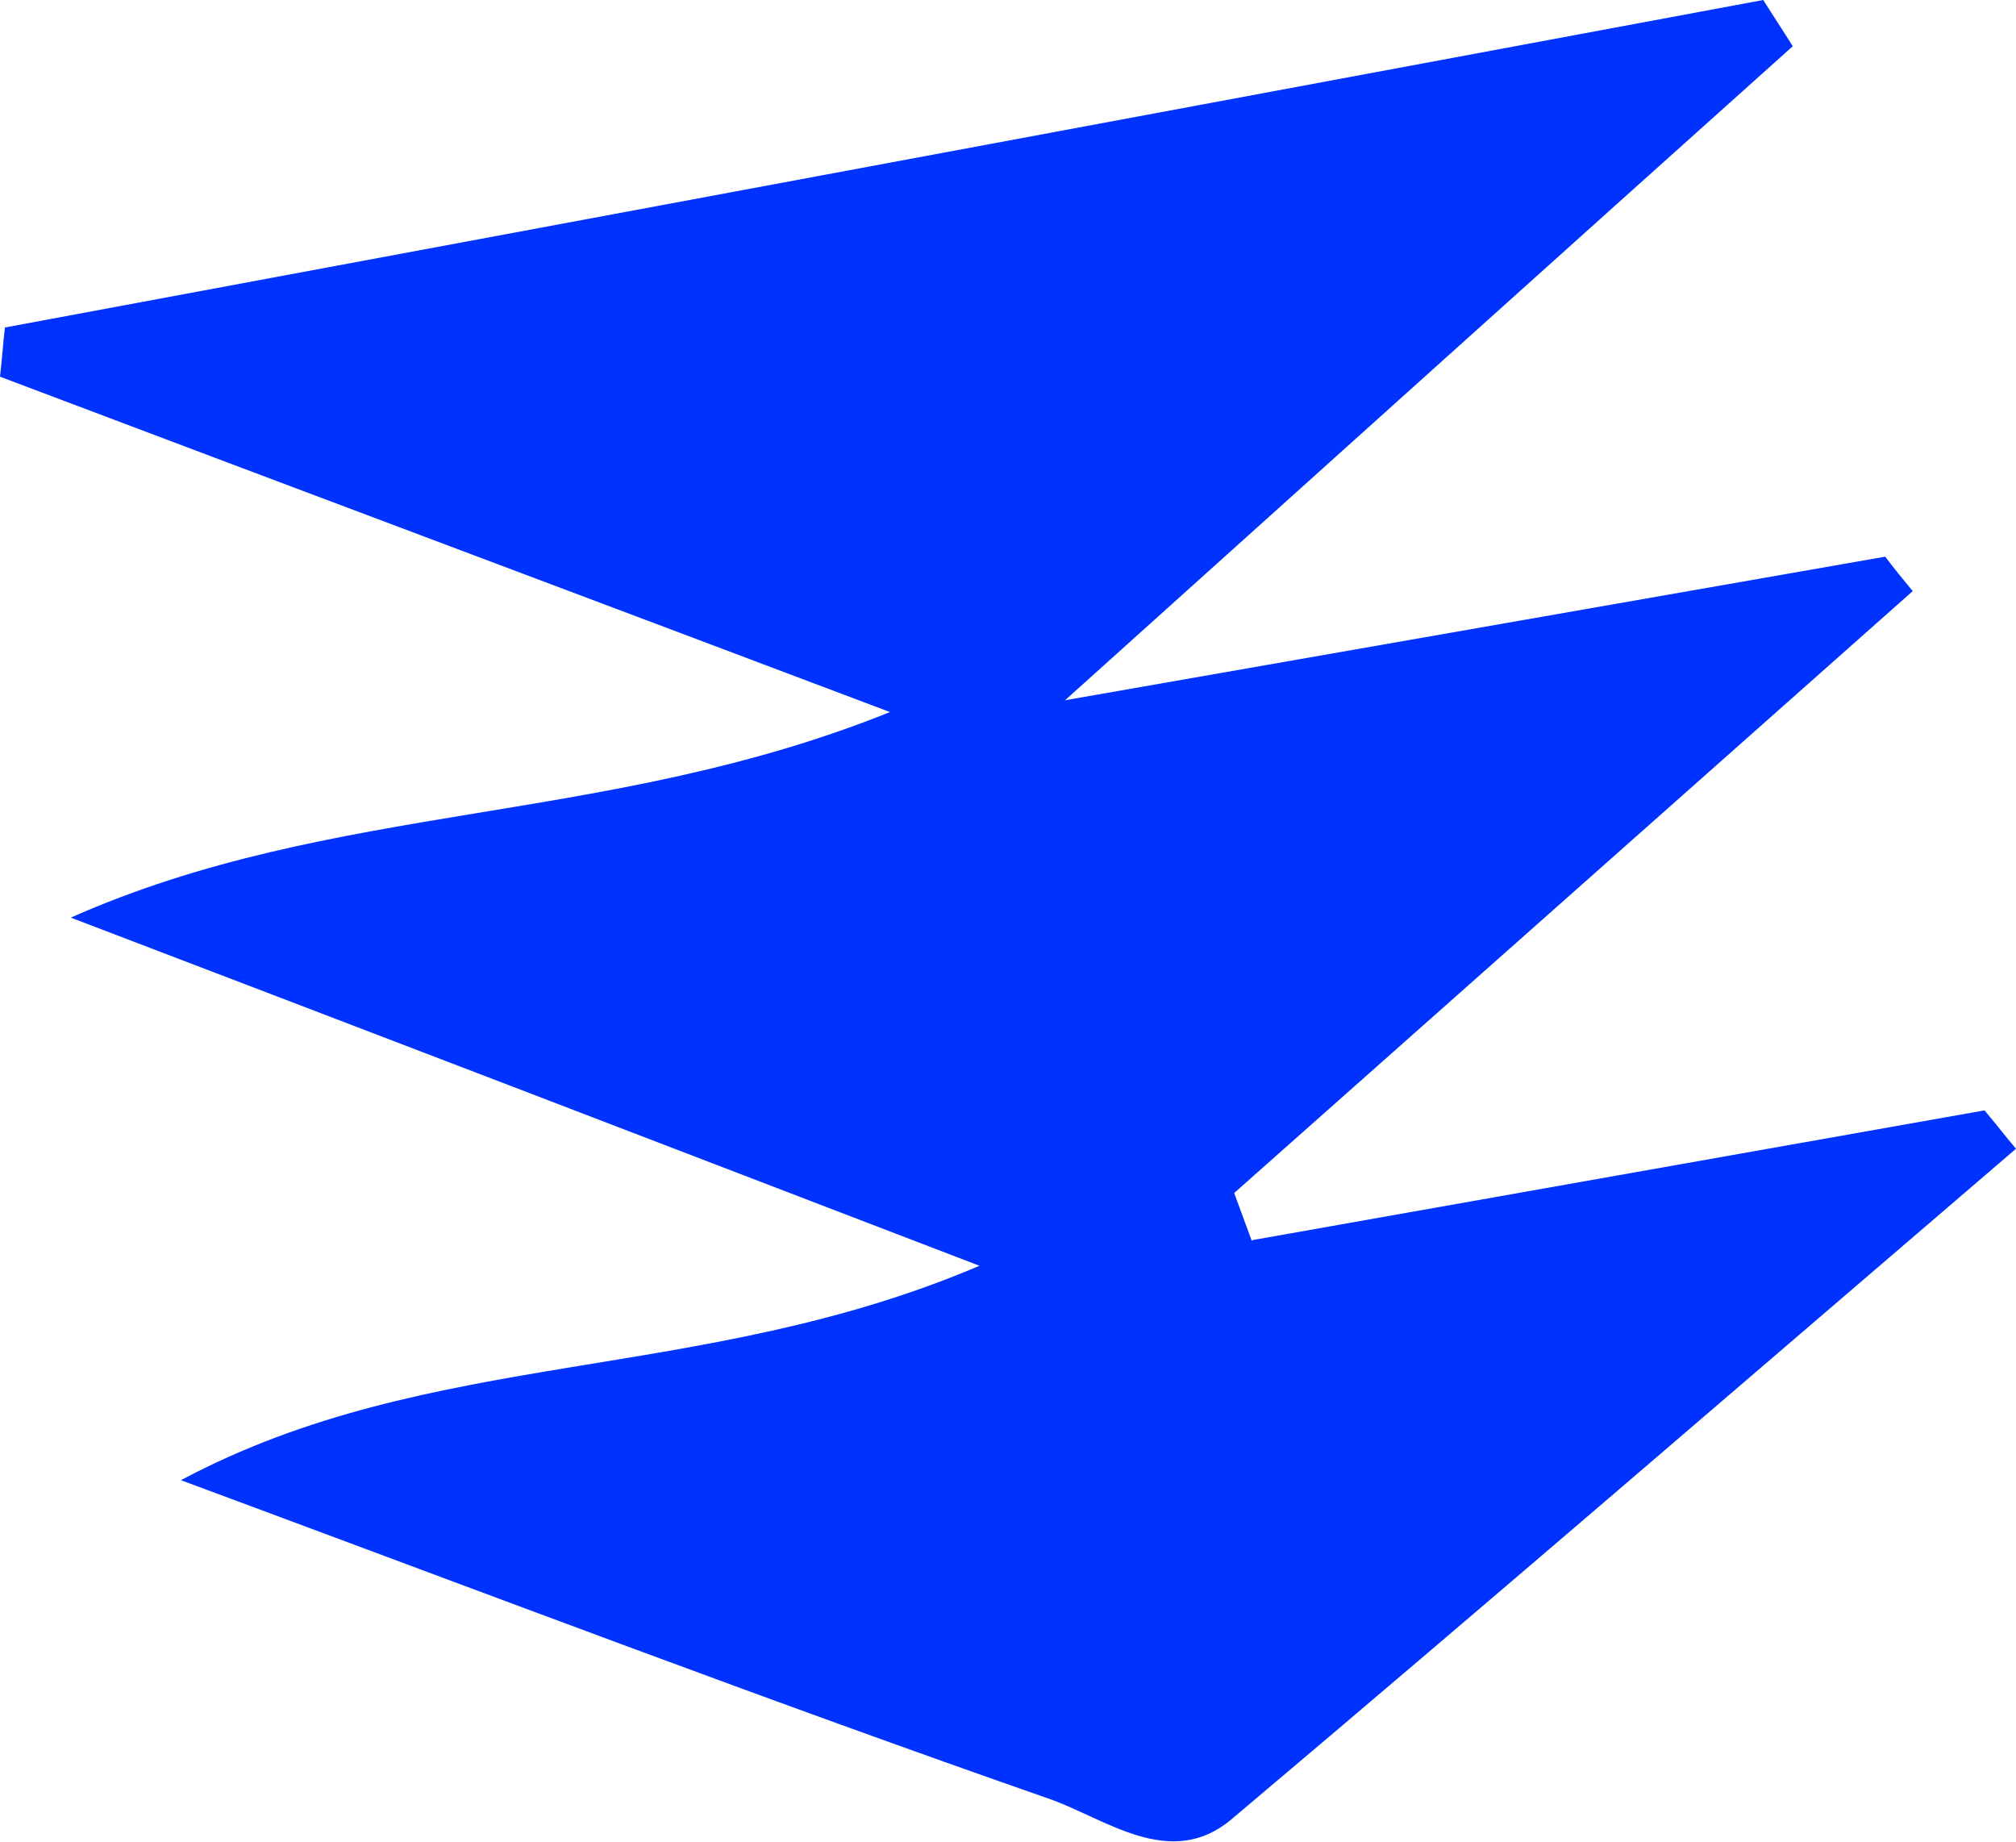
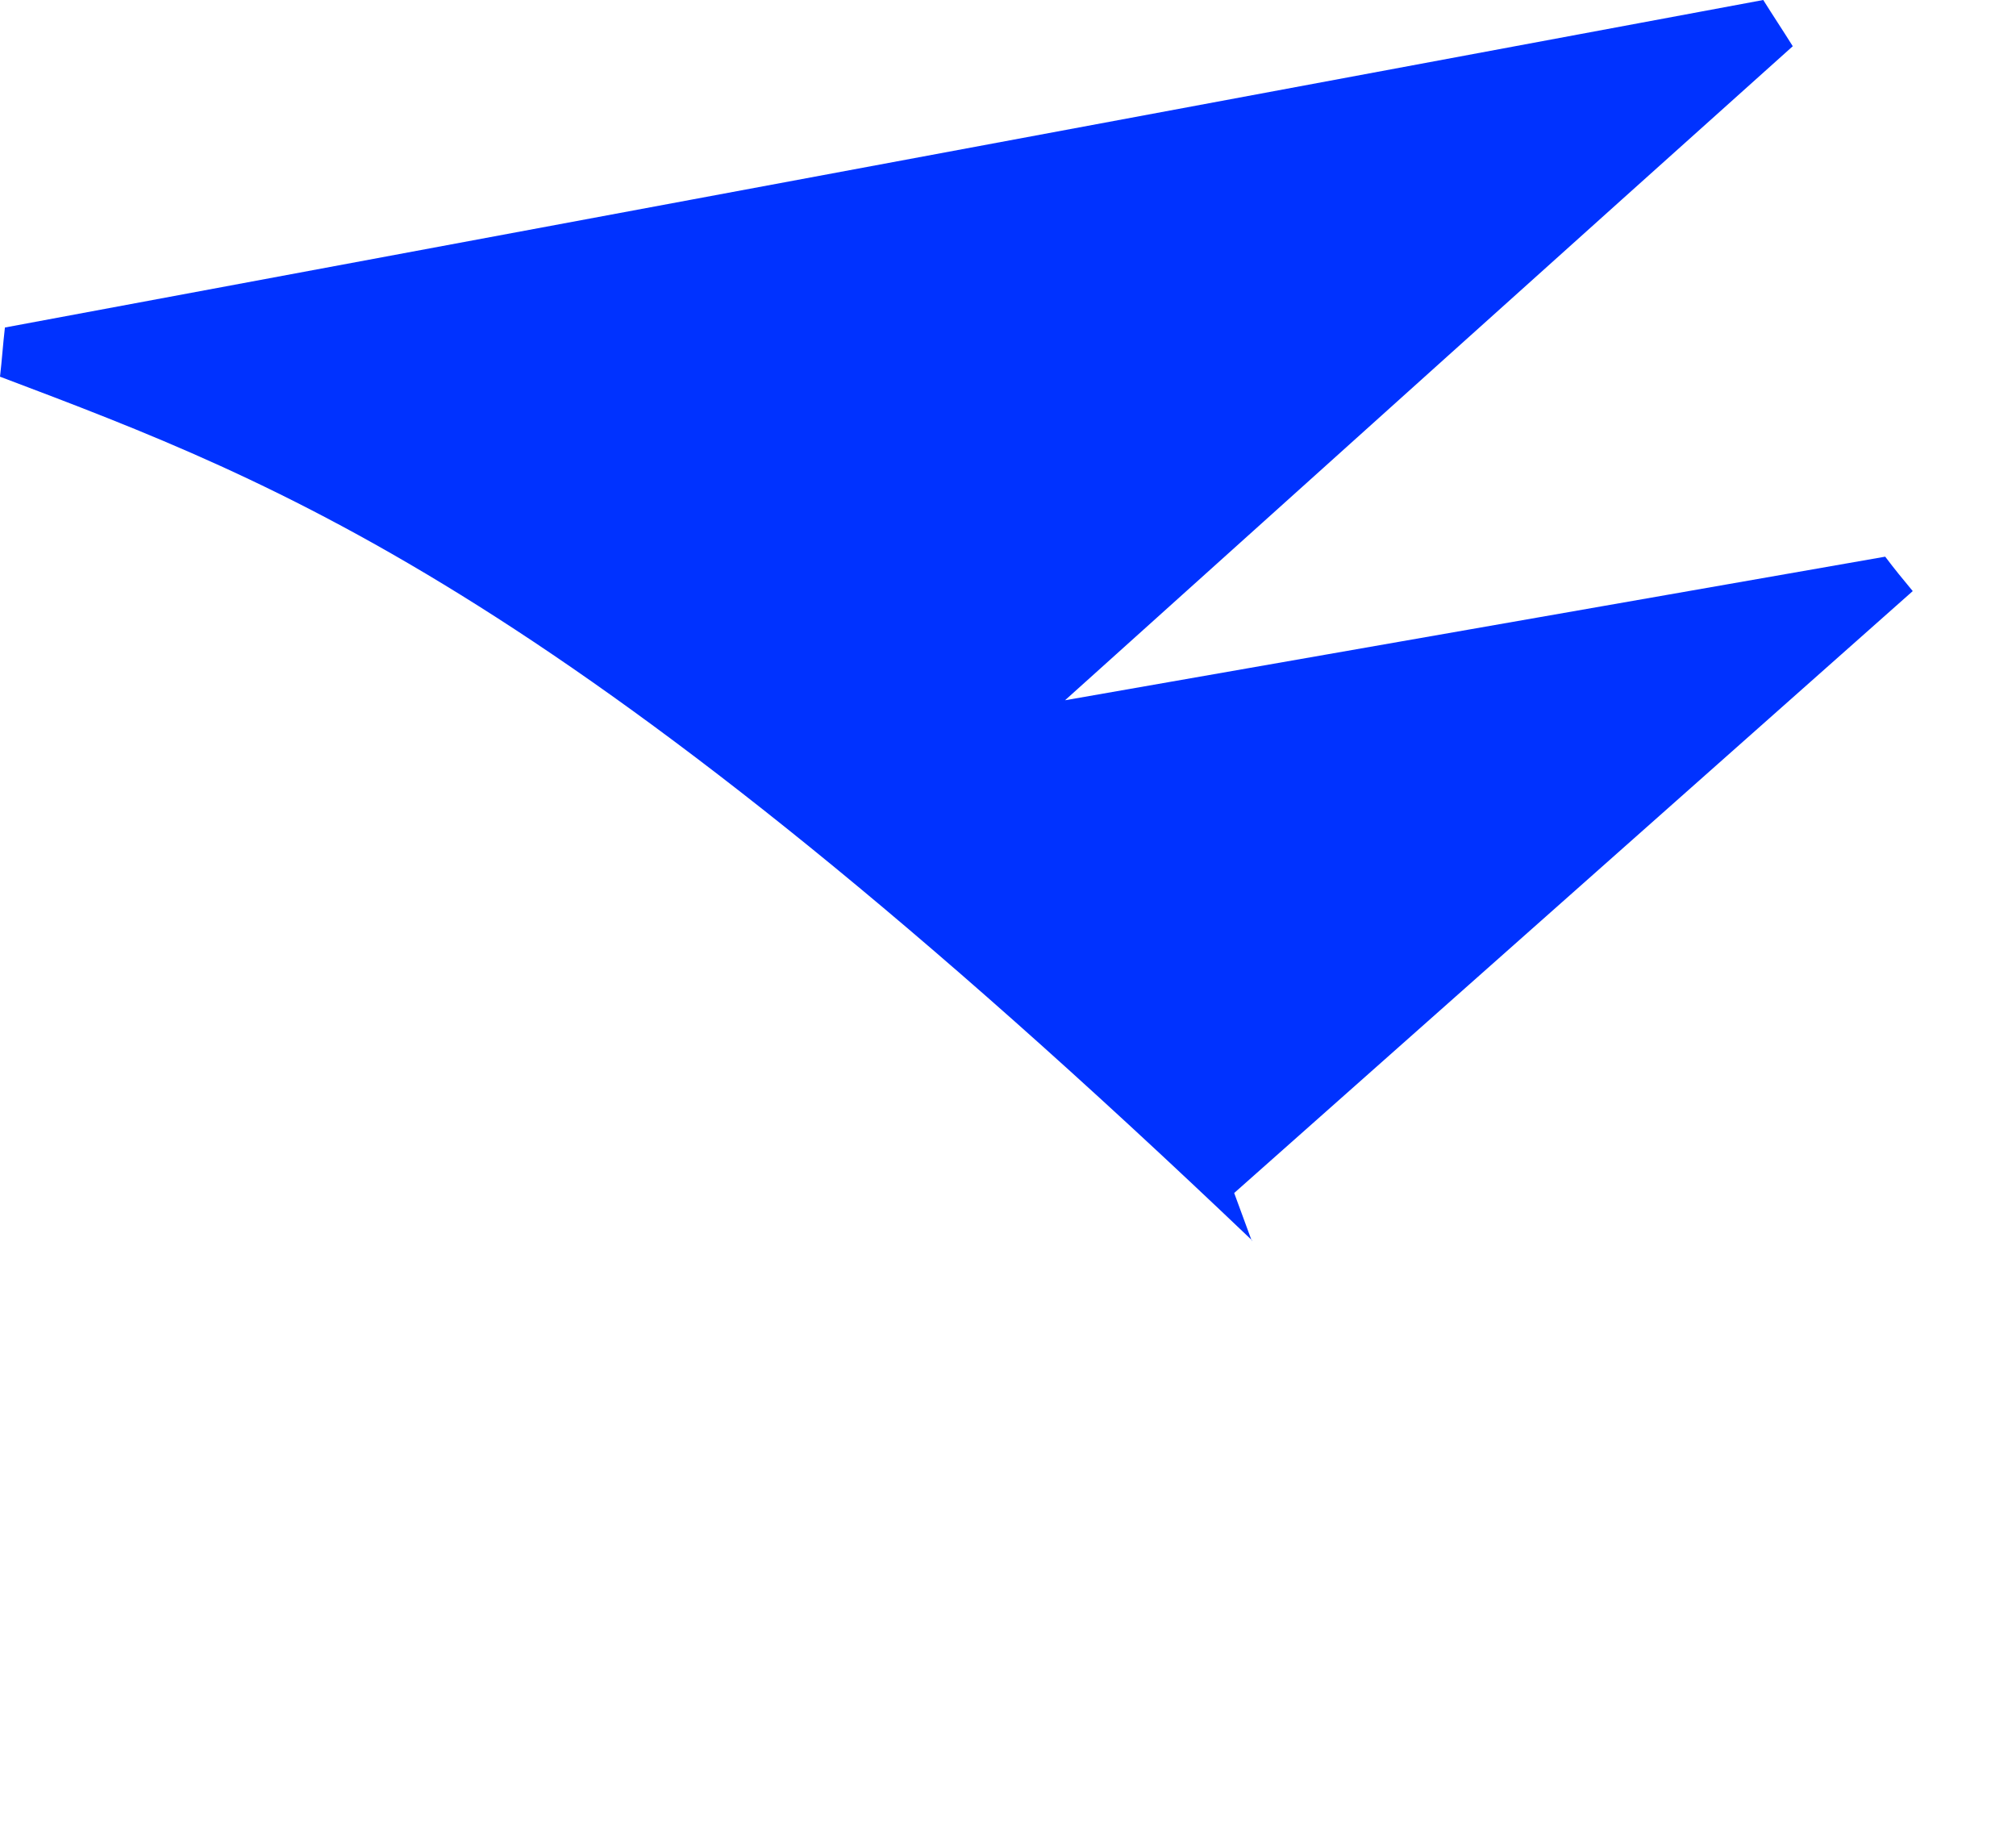
<svg xmlns="http://www.w3.org/2000/svg" id="Calque_2" viewBox="0 0 20.5 18.73">
  <defs>
    <style>
      .cls-1 {
        fill: #0032ff;
      }
    </style>
  </defs>
  <g id="Calque_1-2" data-name="Calque_1">
-     <path class="cls-1" d="M12.73,12.61c2.48-.44,4.97-.88,7.45-1.32.11.13.21.26.32.39-2.66,2.28-5.3,4.56-7.98,6.82-.62.52-1.28-.01-1.85-.21-2.84-.99-5.65-2.06-8.83-3.24,2.55-1.36,5.28-.97,8.12-2.18-3.28-1.26-6.15-2.36-9.24-3.54,2.68-1.19,5.45-.93,8.33-2.09C5.82,6.02,2.91,4.93,0,3.83c.02-.17.03-.33.05-.5C6.01,2.22,11.97,1.11,17.93,0c.1.16.2.31.3.47-2.31,2.07-4.61,4.14-7.4,6.65,3.2-.56,5.77-1.01,8.34-1.46.09.12.18.23.28.35-2.3,2.04-4.6,4.08-6.9,6.12.06.16.12.33.18.49Z" />
+     <path class="cls-1" d="M12.73,12.61C5.82,6.02,2.91,4.93,0,3.83c.02-.17.03-.33.05-.5C6.01,2.22,11.97,1.11,17.93,0c.1.16.2.31.3.47-2.31,2.07-4.61,4.14-7.4,6.65,3.2-.56,5.77-1.01,8.34-1.46.09.12.18.23.28.35-2.3,2.04-4.6,4.08-6.9,6.12.06.16.12.33.18.49Z" />
  </g>
</svg>